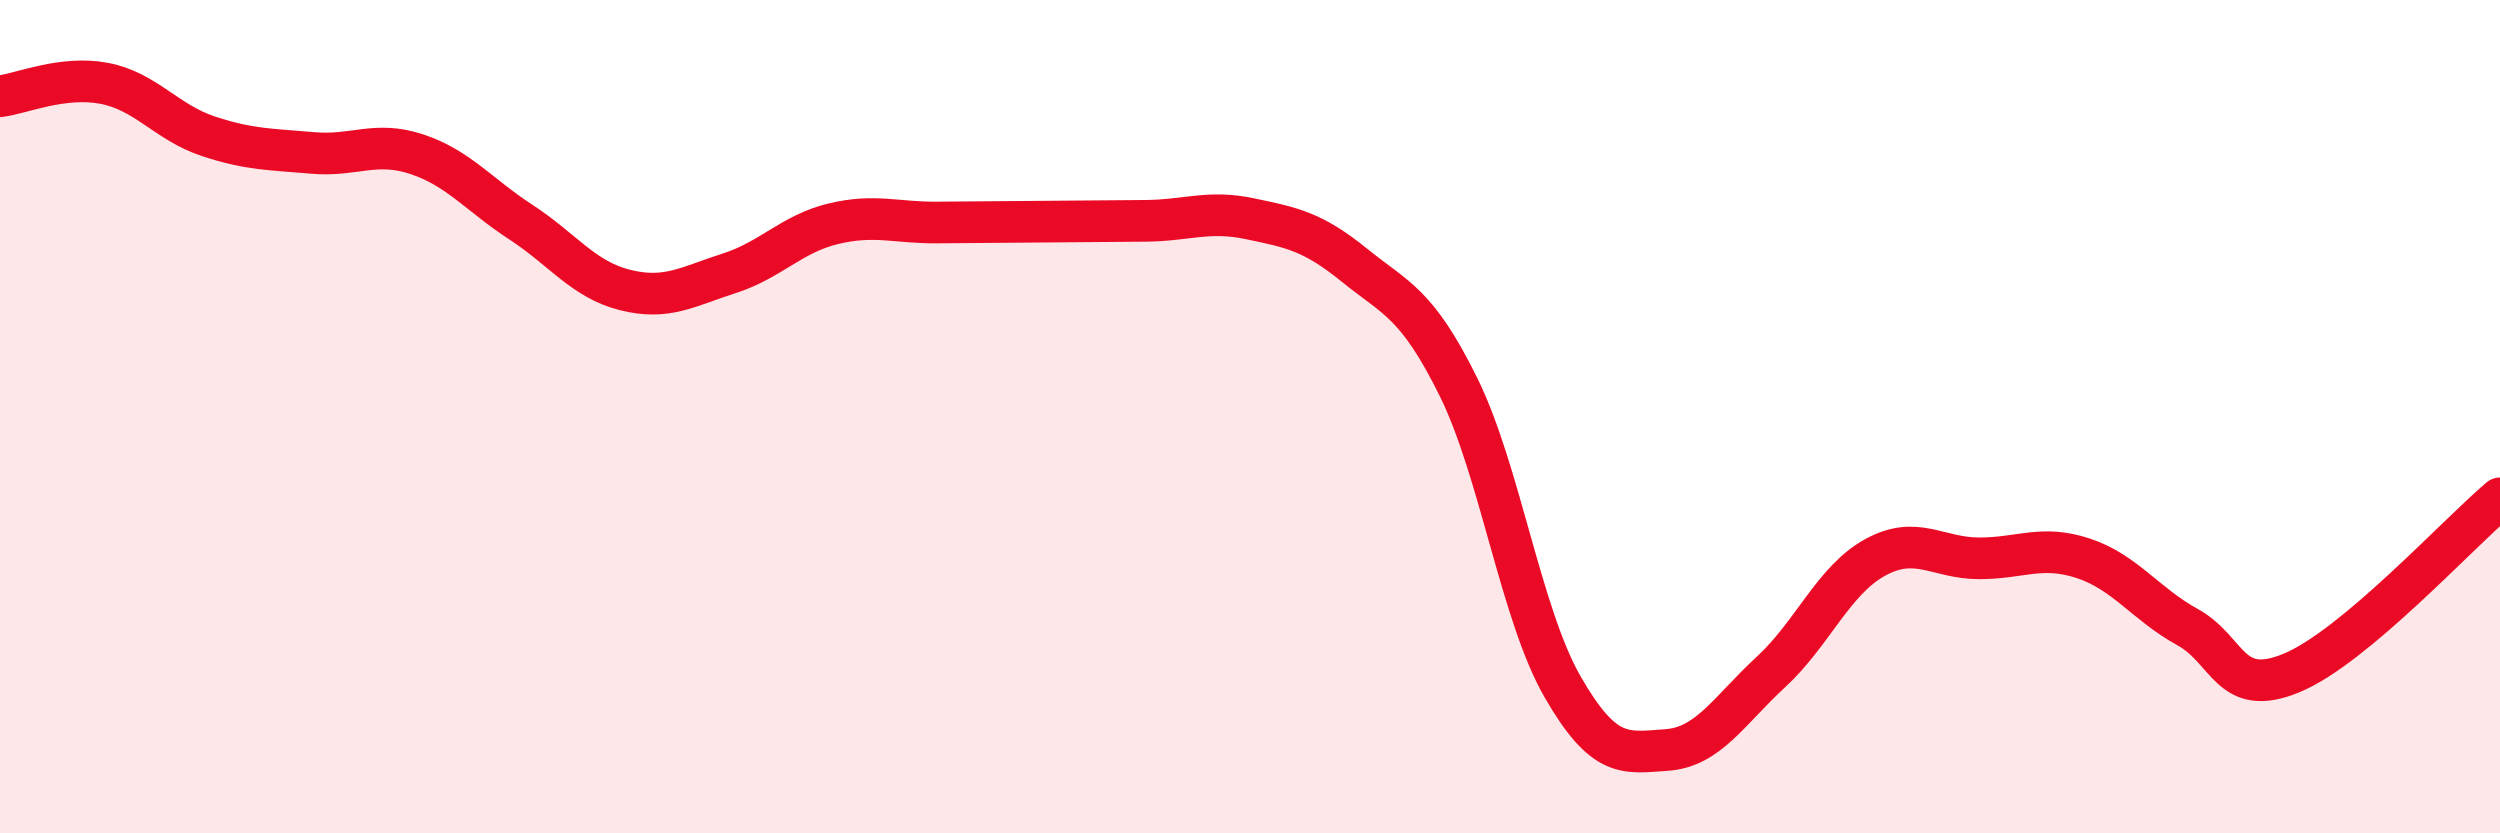
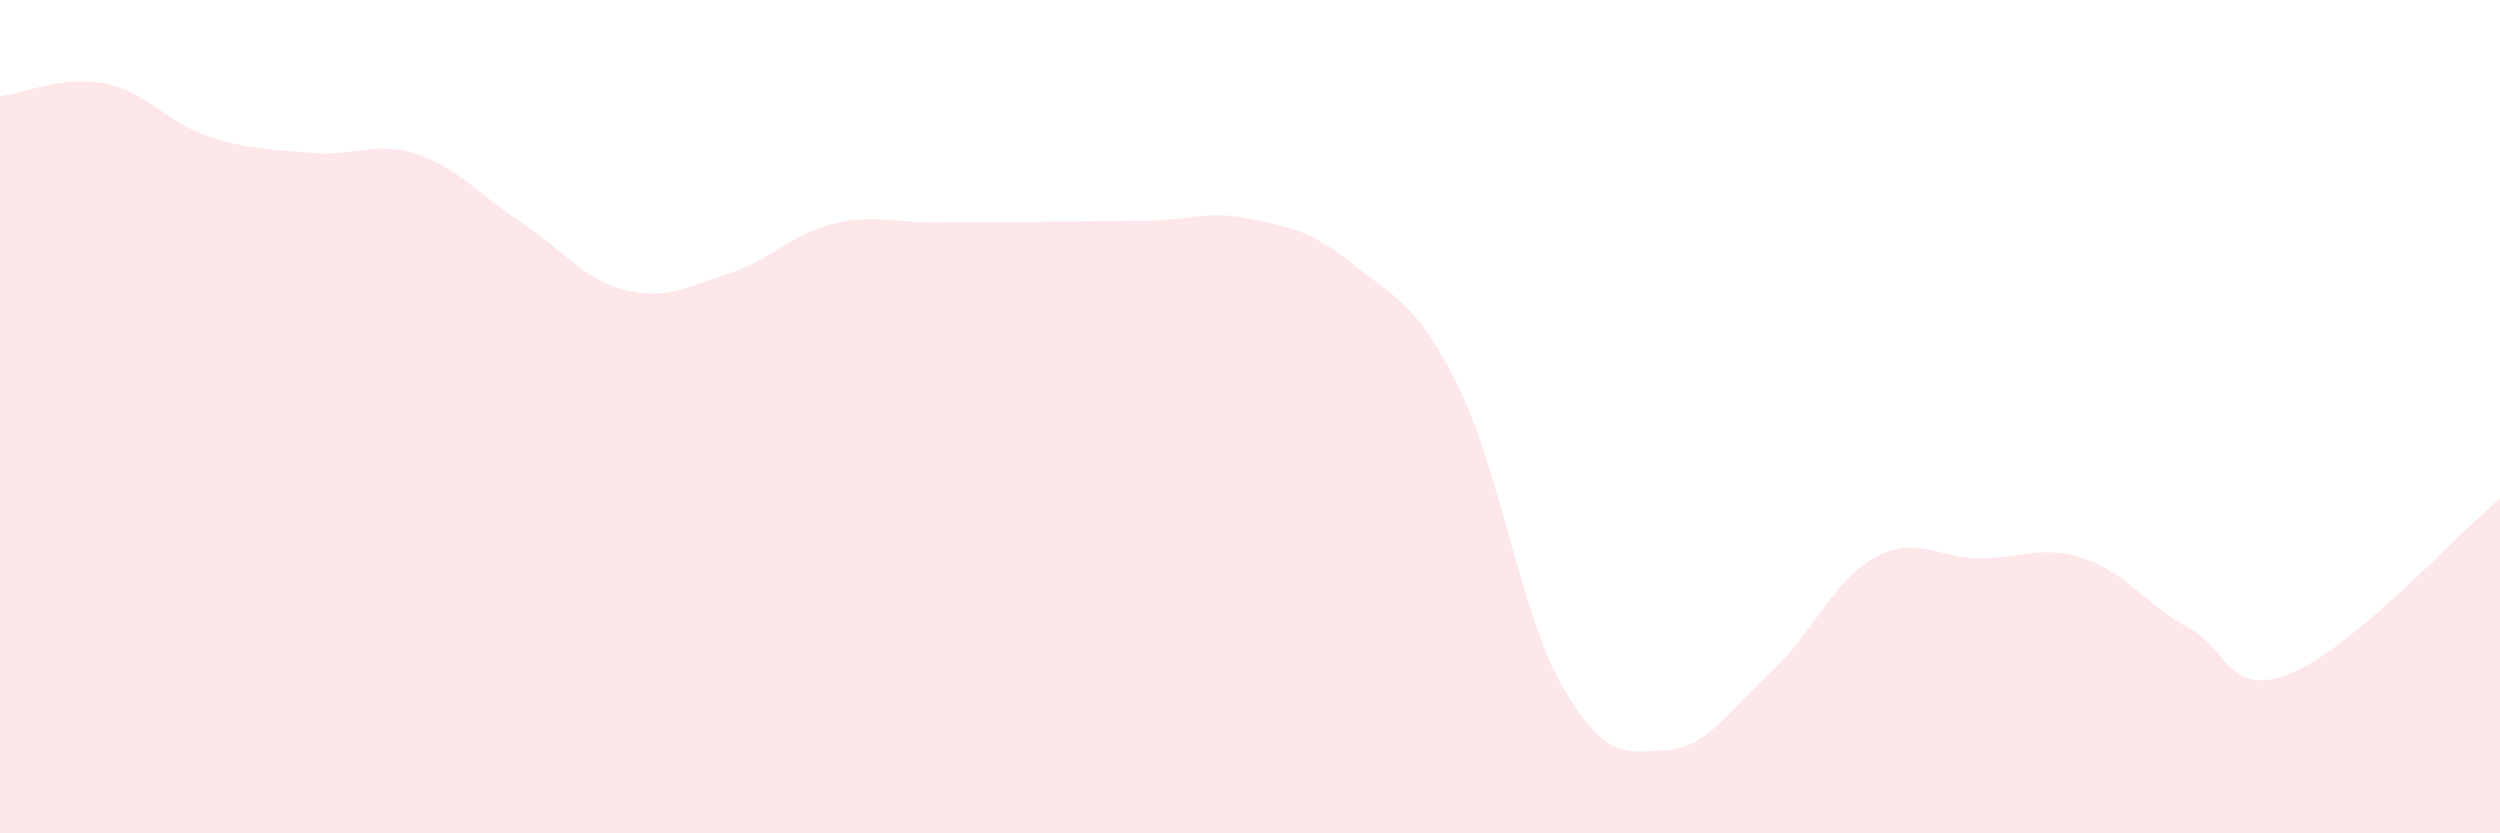
<svg xmlns="http://www.w3.org/2000/svg" width="60" height="20" viewBox="0 0 60 20">
  <path d="M 0,2.31 C 0.5,2.25 1.5,1.81 2.5,2 C 3.5,2.19 4,2.94 5,3.27 C 6,3.6 6.5,3.58 7.5,3.67 C 8.5,3.76 9,3.37 10,3.7 C 11,4.03 11.5,4.68 12.5,5.33 C 13.5,5.98 14,6.71 15,6.96 C 16,7.21 16.5,6.88 17.5,6.56 C 18.5,6.24 19,5.61 20,5.37 C 21,5.13 21.5,5.35 22.5,5.34 C 23.5,5.33 24,5.33 25,5.32 C 26,5.31 26.5,5.31 27.5,5.3 C 28.5,5.29 29,5.04 30,5.25 C 31,5.46 31.5,5.55 32.5,6.36 C 33.5,7.17 34,7.26 35,9.28 C 36,11.3 36.5,14.74 37.5,16.48 C 38.5,18.22 39,18.07 40,18 C 41,17.93 41.5,17.05 42.5,16.13 C 43.5,15.21 44,13.93 45,13.38 C 46,12.83 46.5,13.4 47.5,13.4 C 48.5,13.4 49,13.07 50,13.4 C 51,13.73 51.5,14.5 52.5,15.05 C 53.5,15.6 53.5,16.77 55,16.15 C 56.5,15.53 59,12.8 60,11.96L60 20L0 20Z" fill="#EB0A25" opacity="0.1" stroke-linecap="round" stroke-linejoin="round" />
-   <path d="M 0,2.31 C 0.5,2.25 1.5,1.81 2.5,2 C 3.5,2.19 4,2.94 5,3.27 C 6,3.6 6.5,3.58 7.5,3.67 C 8.5,3.76 9,3.37 10,3.7 C 11,4.03 11.5,4.68 12.5,5.33 C 13.5,5.98 14,6.71 15,6.96 C 16,7.21 16.5,6.88 17.5,6.56 C 18.5,6.24 19,5.61 20,5.37 C 21,5.13 21.5,5.35 22.5,5.34 C 23.5,5.33 24,5.33 25,5.32 C 26,5.31 26.5,5.31 27.5,5.3 C 28.5,5.29 29,5.04 30,5.25 C 31,5.46 31.5,5.55 32.5,6.36 C 33.5,7.17 34,7.26 35,9.28 C 36,11.3 36.5,14.74 37.5,16.48 C 38.5,18.22 39,18.07 40,18 C 41,17.93 41.5,17.05 42.5,16.13 C 43.5,15.21 44,13.93 45,13.38 C 46,12.83 46.5,13.4 47.5,13.4 C 48.5,13.4 49,13.07 50,13.4 C 51,13.73 51.5,14.5 52.5,15.05 C 53.5,15.6 53.5,16.77 55,16.15 C 56.5,15.53 59,12.8 60,11.96" stroke="#EB0A25" stroke-width="1" fill="none" stroke-linecap="round" stroke-linejoin="round" />
</svg>